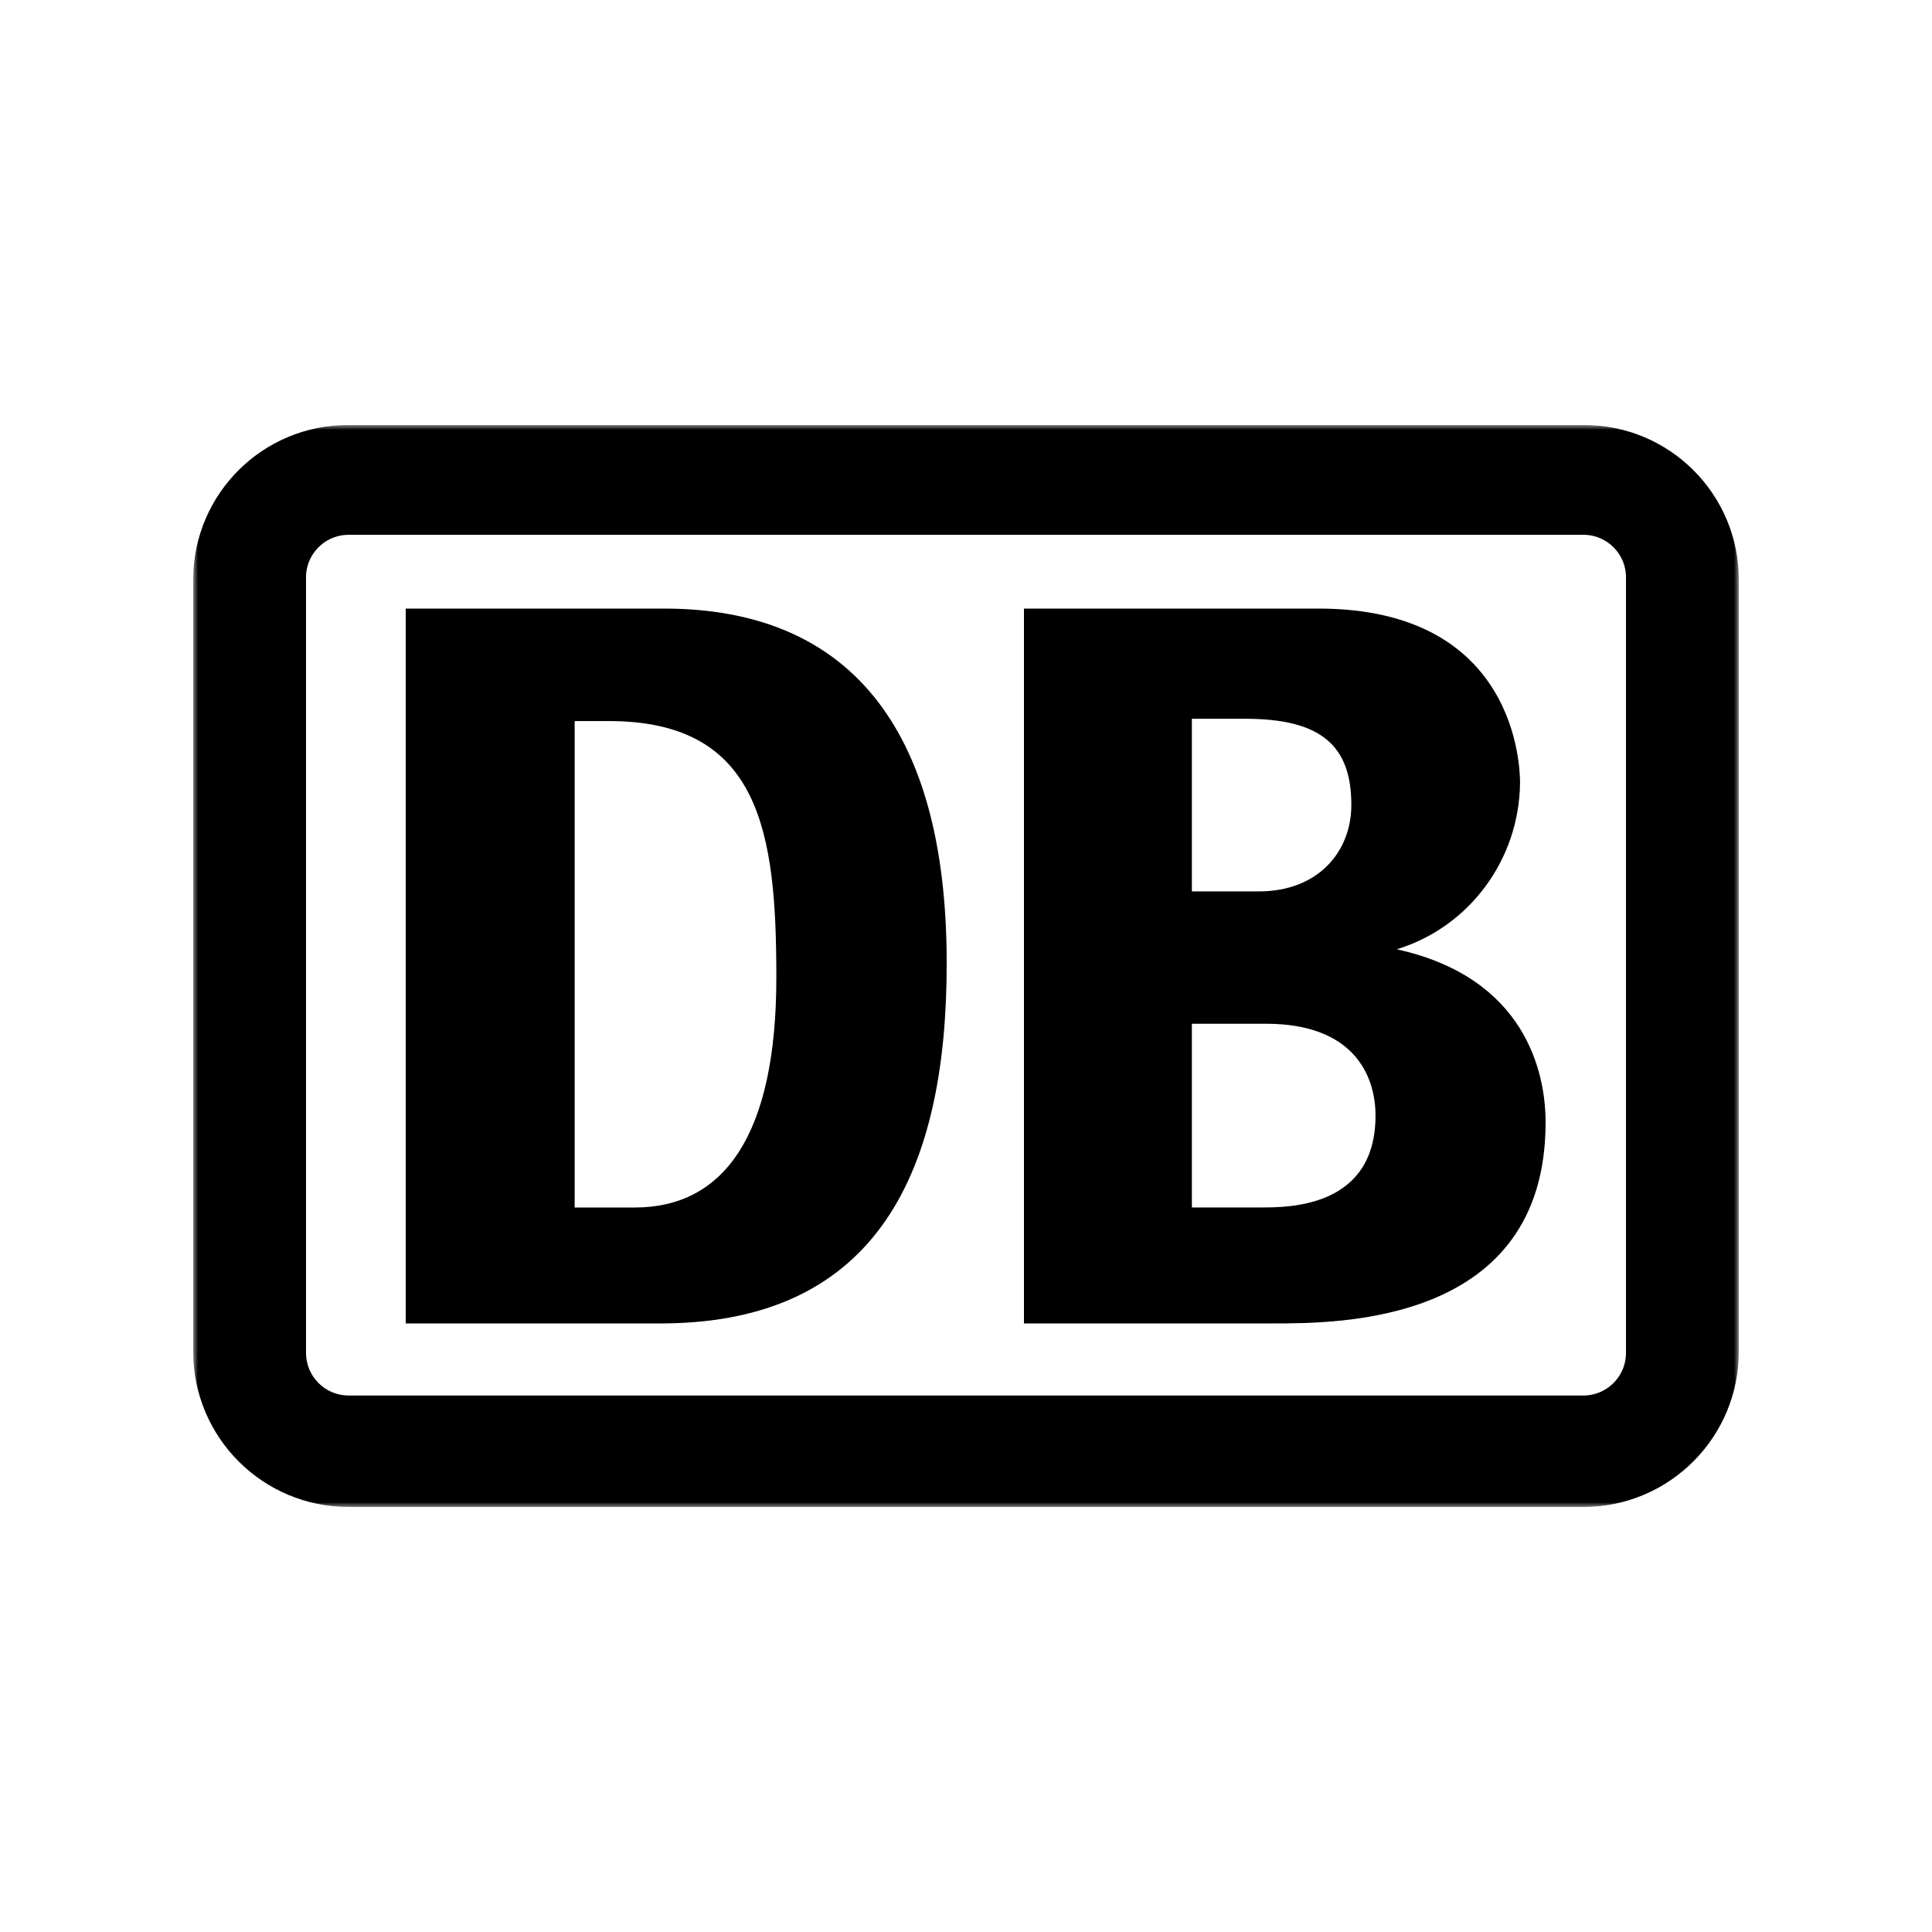
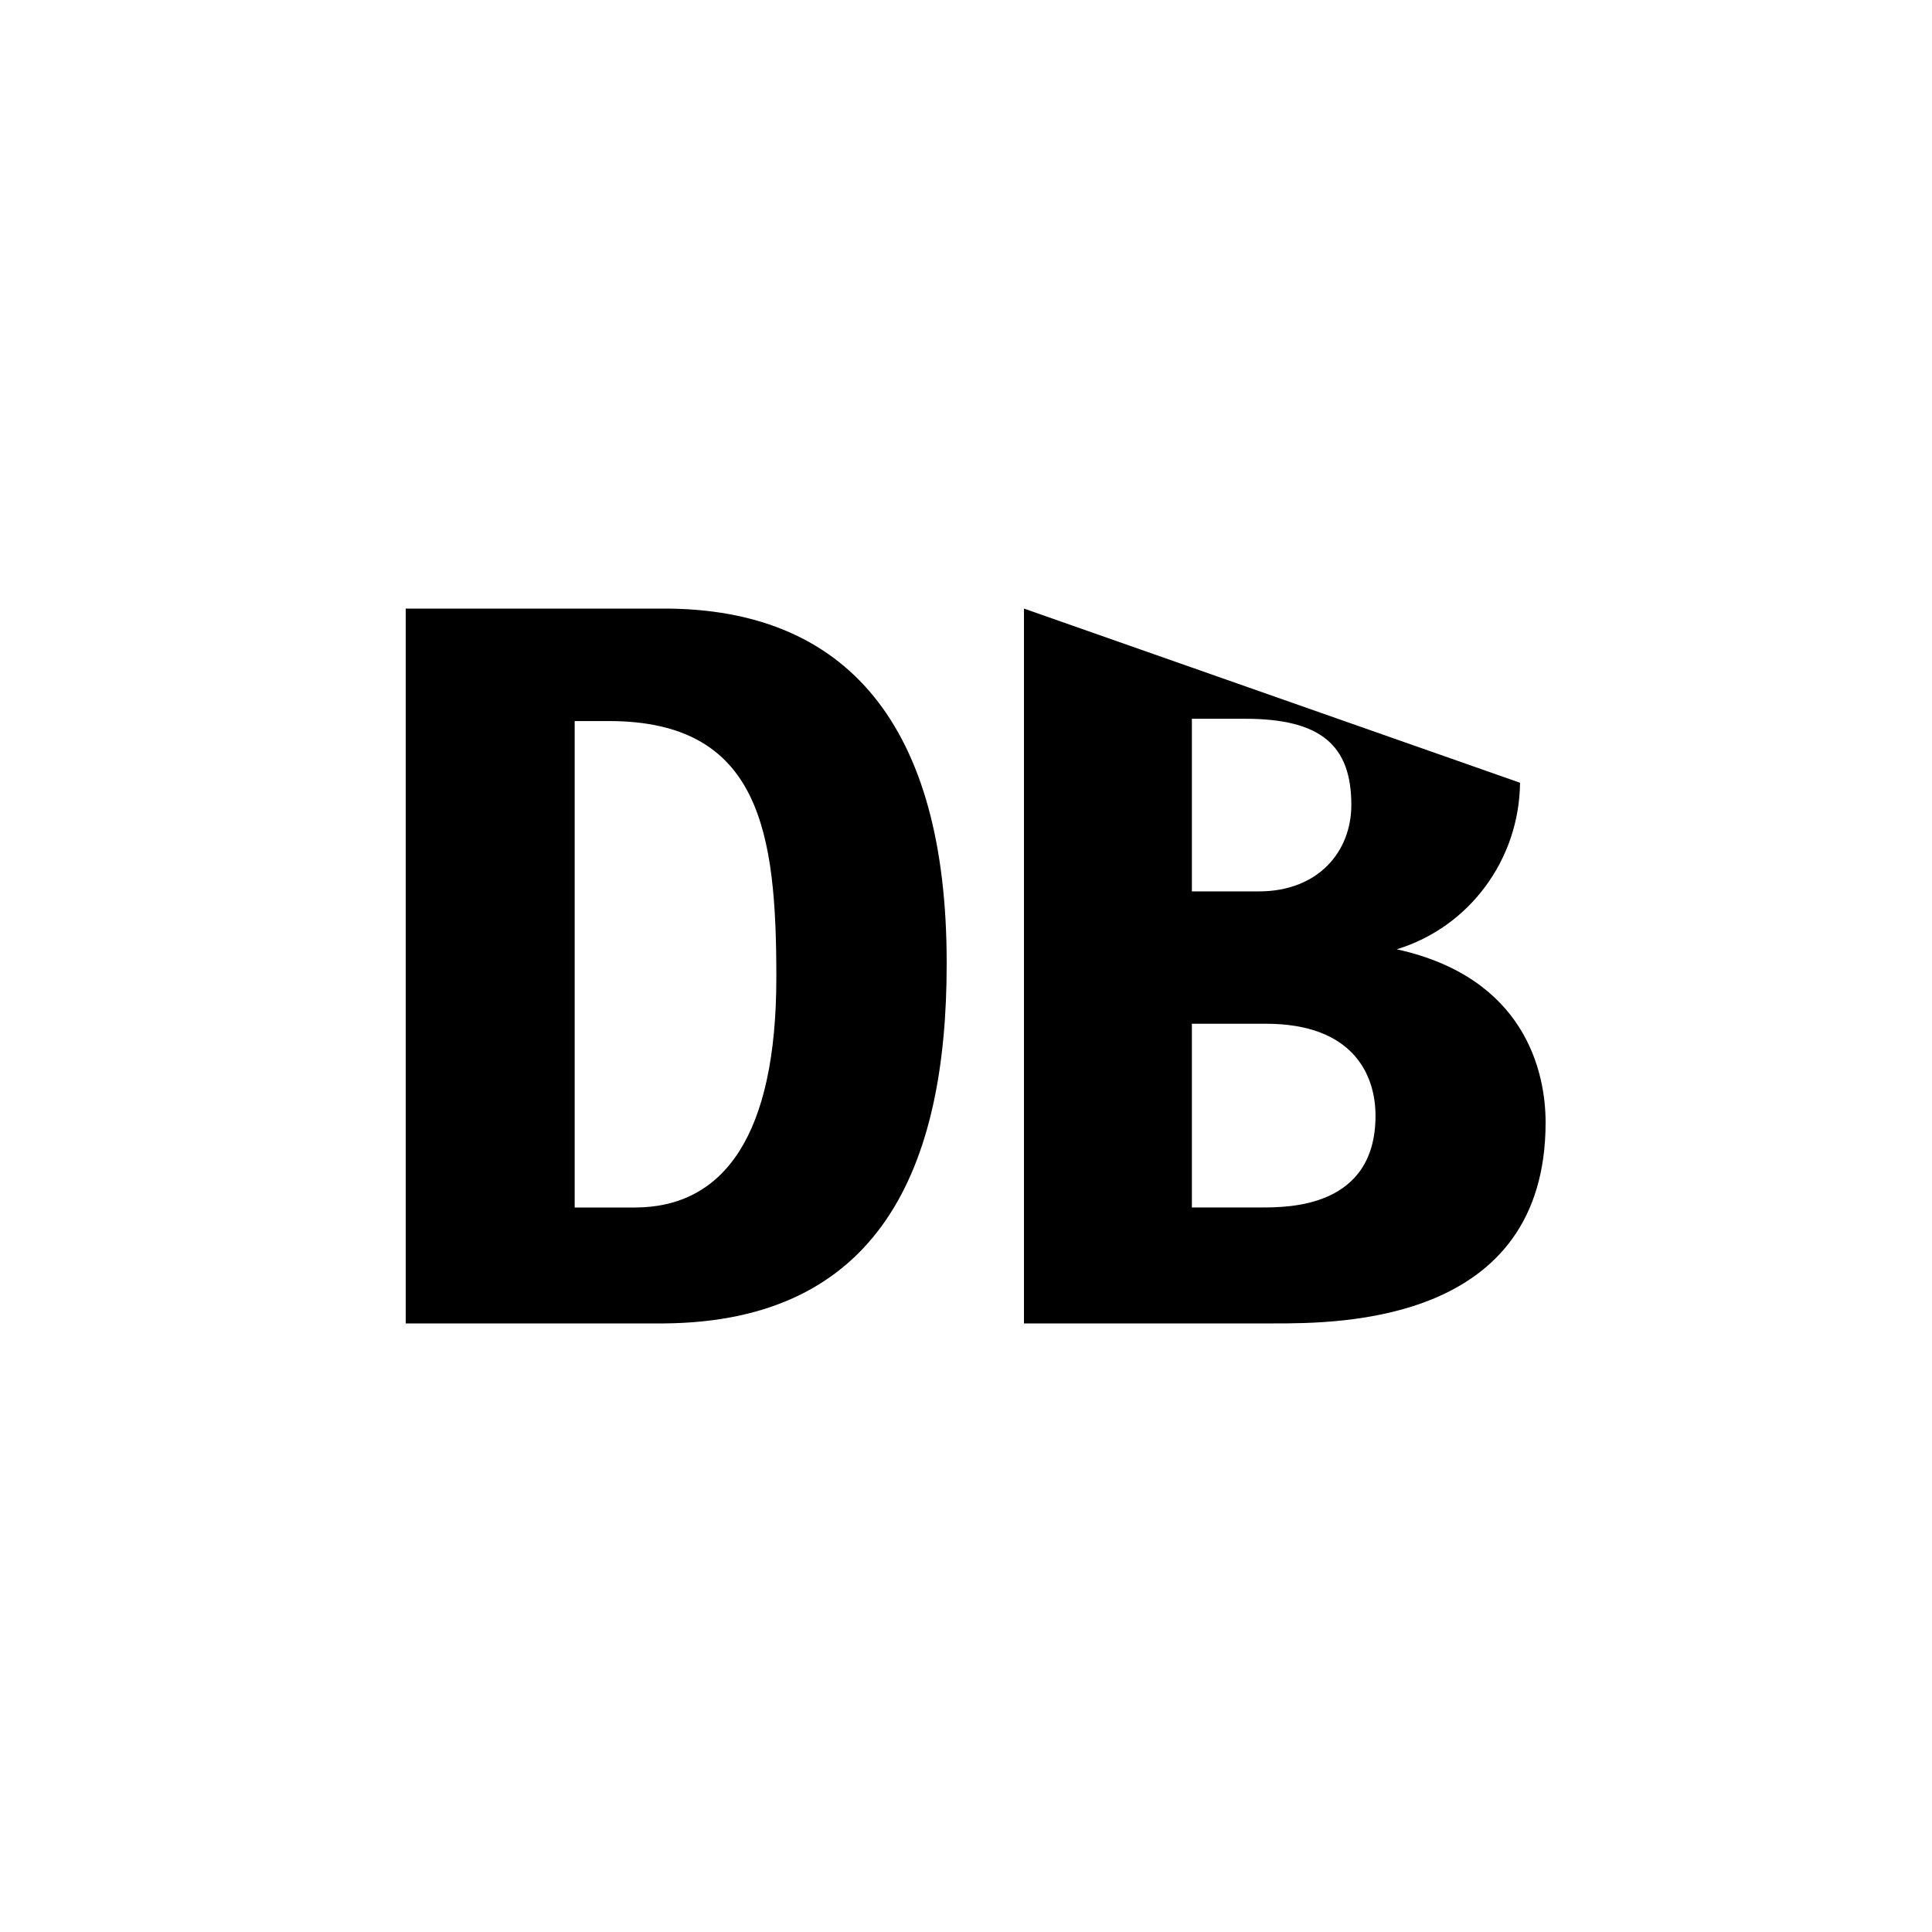
<svg xmlns="http://www.w3.org/2000/svg" xmlns:xlink="http://www.w3.org/1999/xlink" width="200px" height="200px" viewBox="0 0 200 200" version="1.1">
  <title>Logo-Deutsche-Bahn</title>
  <desc>Created with Sketch.</desc>
  <defs>
-     <polygon id="path-1" points="0 0 160 0 160 112 0 112" />
-   </defs>
+     </defs>
  <g id="Logo-Deutsche-Bahn" stroke="none" stroke-width="1" fill="none" fill-rule="evenodd">
    <g id="Group-8" transform="translate(20, 44)">
      <g id="Group-3">
        <mask id="mask-2" fill="white">
          <use xlink:href="#path-1" />
        </mask>
        <g id="Clip-2" />
        <path d="M148.32,16 L148.32,95.888 C148.41,98.325 146.506,100.373 144.067,100.462 C144.045,100.462 144.022,100.464 144,100.464 L16.08,100.464 C13.642,100.456 11.67,98.474 11.677,96.035 C11.677,95.986 11.678,95.938 11.68,95.888 L11.68,16 C11.557,13.565 13.43,11.49 15.866,11.366 C15.938,11.362 16.008,11.36 16.08,11.36 L144,11.36 C146.438,11.41 148.374,13.427 148.325,15.866 C148.323,15.91 148.322,15.955 148.32,16 M144,1.43193291e-15 L16.08,1.43193291e-15 C7.243,-0.045 0.045,7.083 0,15.92 C0,15.947 0,15.973 0,16 L0,96 C0.045,104.85 7.23,112 16.08,112 L144,112 C152.862,111.955 160.018,104.75 160,95.888 L160,16 C160,7.163 152.837,1.43193291e-15 144,1.43193291e-15" id="Fill-1" fill="#000000" mask="url(#mask-2)" />
      </g>
      <path d="M45.707,81 L39.49,81 L39.49,30.644 L43.036,30.644 C58.777,30.644 60.367,42.289 60.367,57.195 C60.367,73.474 54.977,81 45.707,81 M48.744,19 L22,19 L22,93 L48.744,93 C70.956,92.822 78.032,77.076 78,55.661 C78,30.983 67.585,19 48.744,19" id="Fill-4" fill="#000000" />
-       <path d="M110.576,80.995 L103.383,80.995 L103.383,61.978 L111.054,61.978 C120.161,61.978 122.393,67.359 122.393,71.495 C122.393,80.995 113.431,80.995 110.576,80.995 L110.576,80.995 Z M103.383,30.407 L108.901,30.407 C116.764,30.407 119.89,33.186 119.89,39.326 C119.89,44.173 116.445,48.277 110.321,48.277 L103.383,48.277 L103.383,30.407 Z M124.594,54.271 C132.111,51.969 137.278,44.986 137.353,37.031 C137.353,35.497 137.05,19 116.493,19 L86,19 L86,93 L111.836,93 C118.677,93 140,93 140,72.19 C140,66.987 137.895,57.196 124.594,54.271 L124.594,54.271 Z" id="Fill-6" fill="#000000" />
+       <path d="M110.576,80.995 L103.383,80.995 L103.383,61.978 L111.054,61.978 C120.161,61.978 122.393,67.359 122.393,71.495 C122.393,80.995 113.431,80.995 110.576,80.995 L110.576,80.995 Z M103.383,30.407 L108.901,30.407 C116.764,30.407 119.89,33.186 119.89,39.326 C119.89,44.173 116.445,48.277 110.321,48.277 L103.383,48.277 L103.383,30.407 Z M124.594,54.271 C132.111,51.969 137.278,44.986 137.353,37.031 L86,19 L86,93 L111.836,93 C118.677,93 140,93 140,72.19 C140,66.987 137.895,57.196 124.594,54.271 L124.594,54.271 Z" id="Fill-6" fill="#000000" />
    </g>
  </g>
</svg>